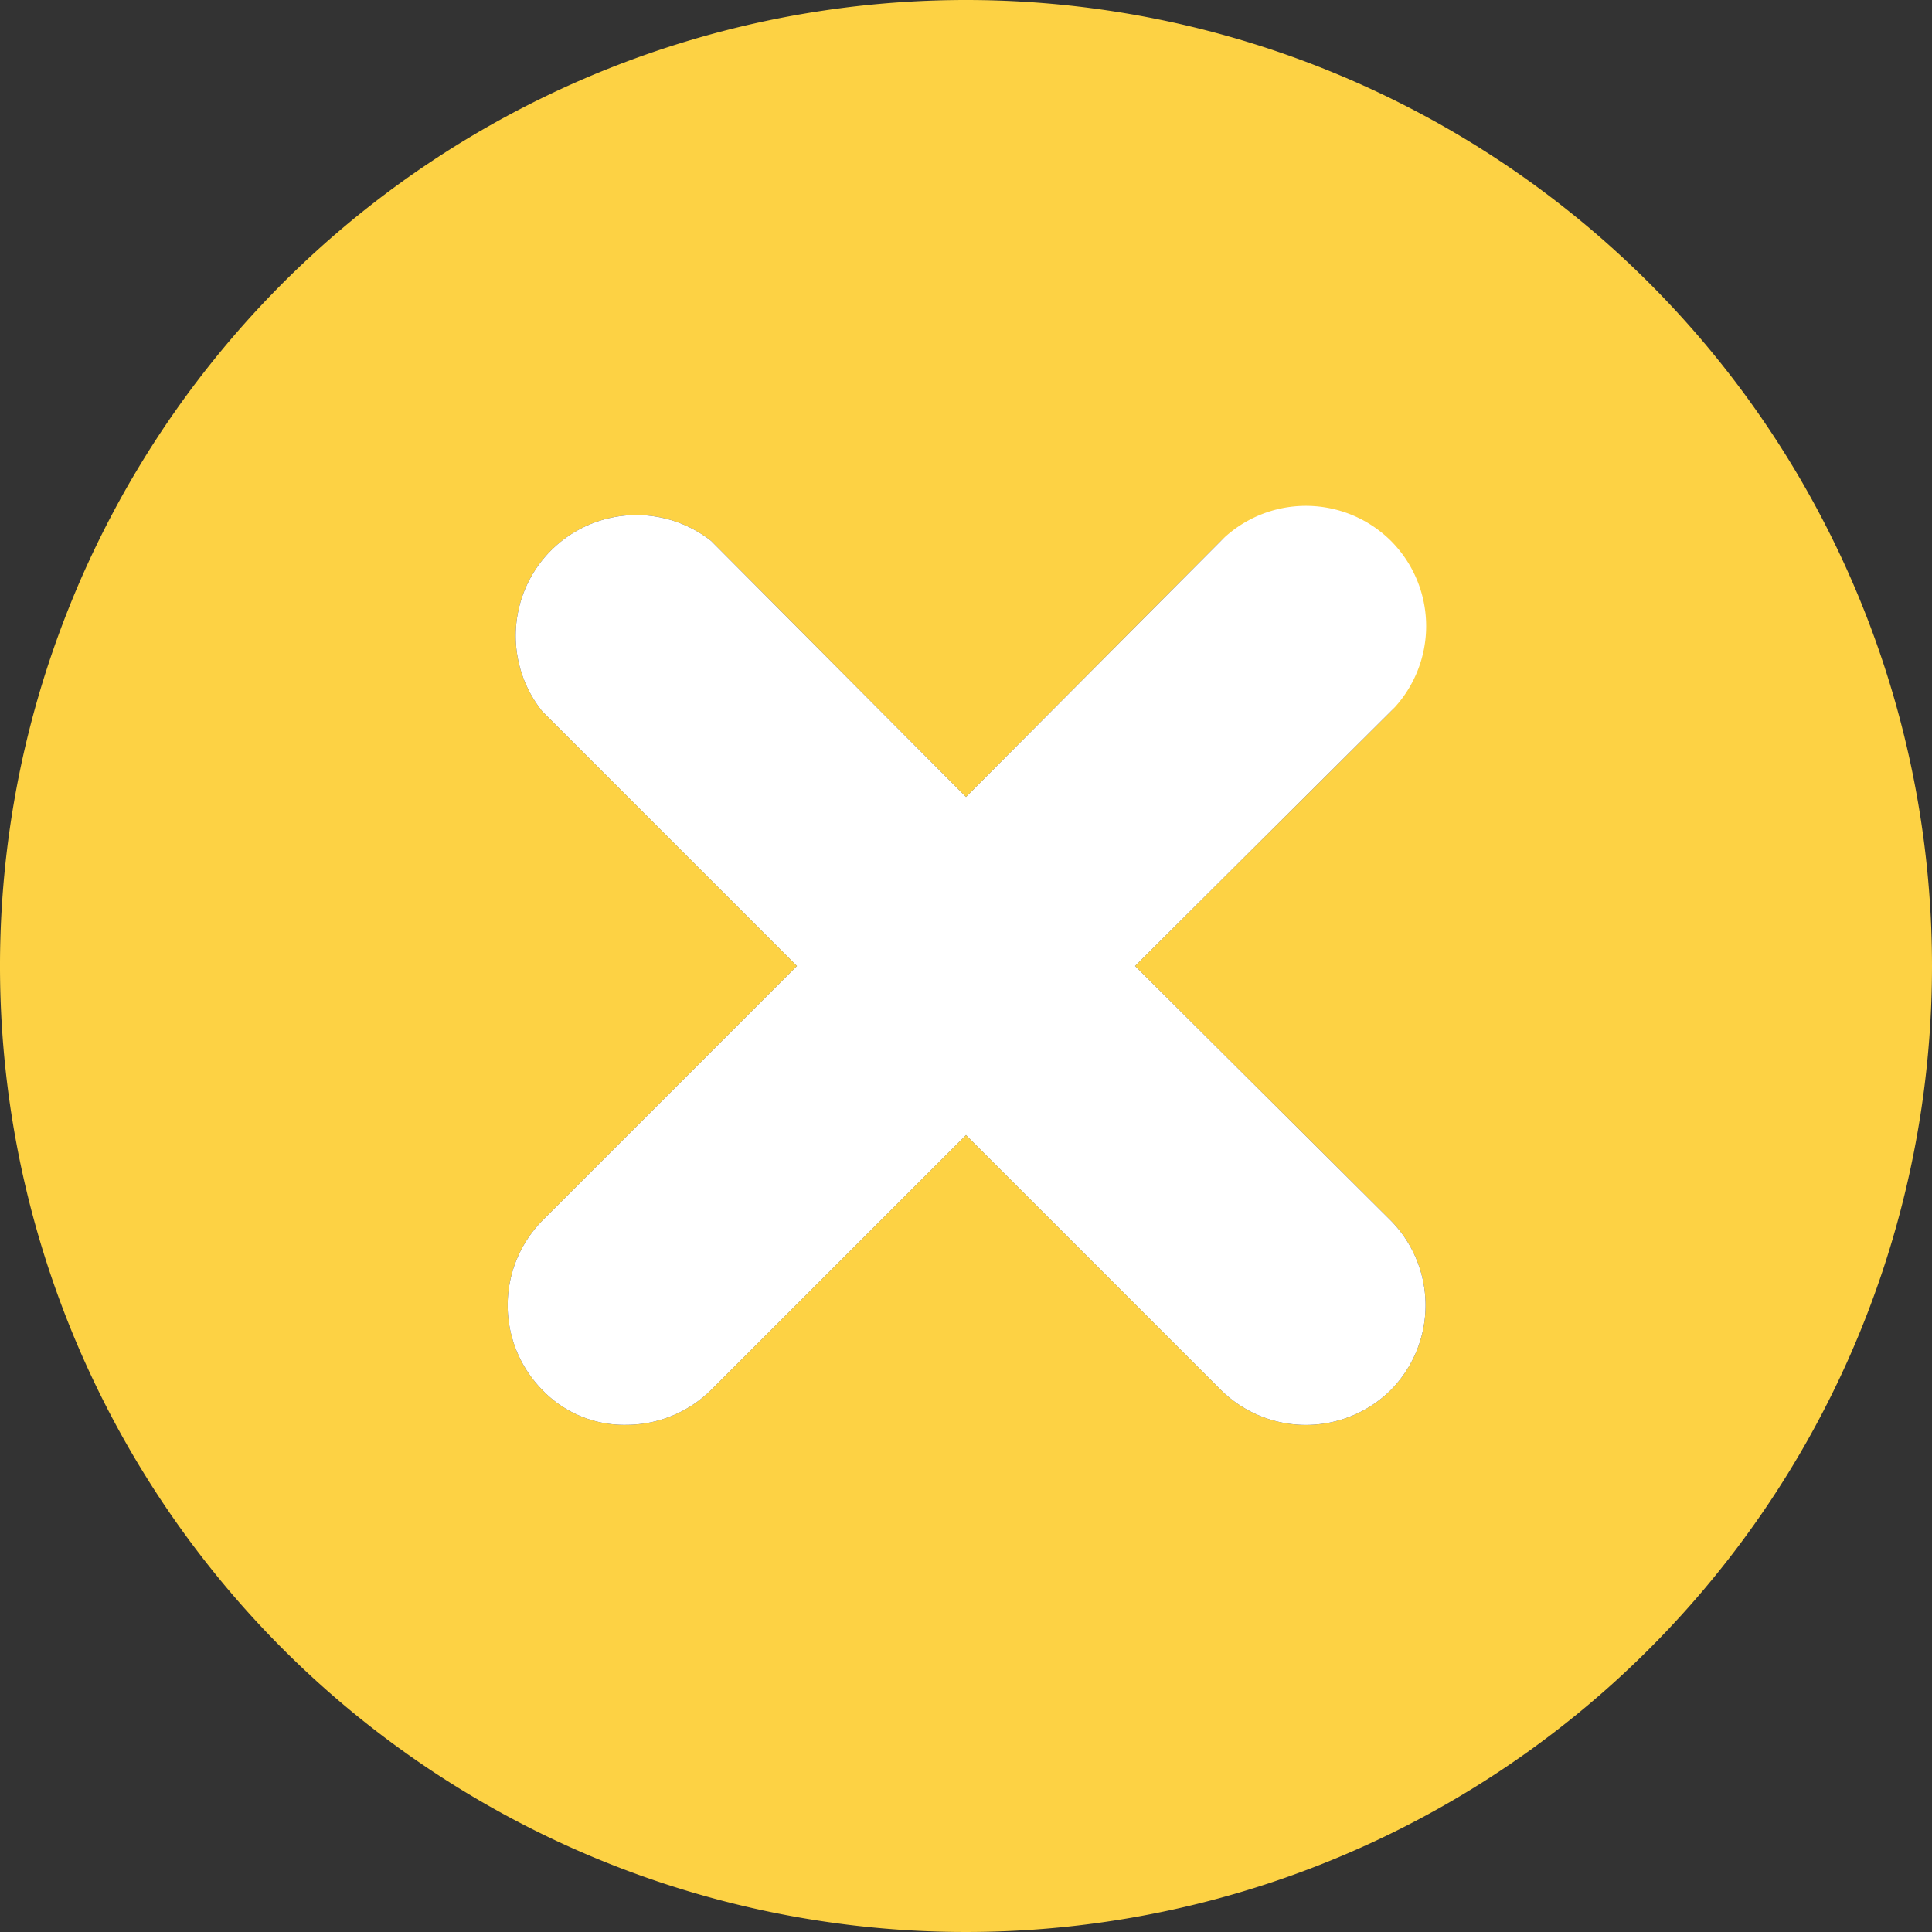
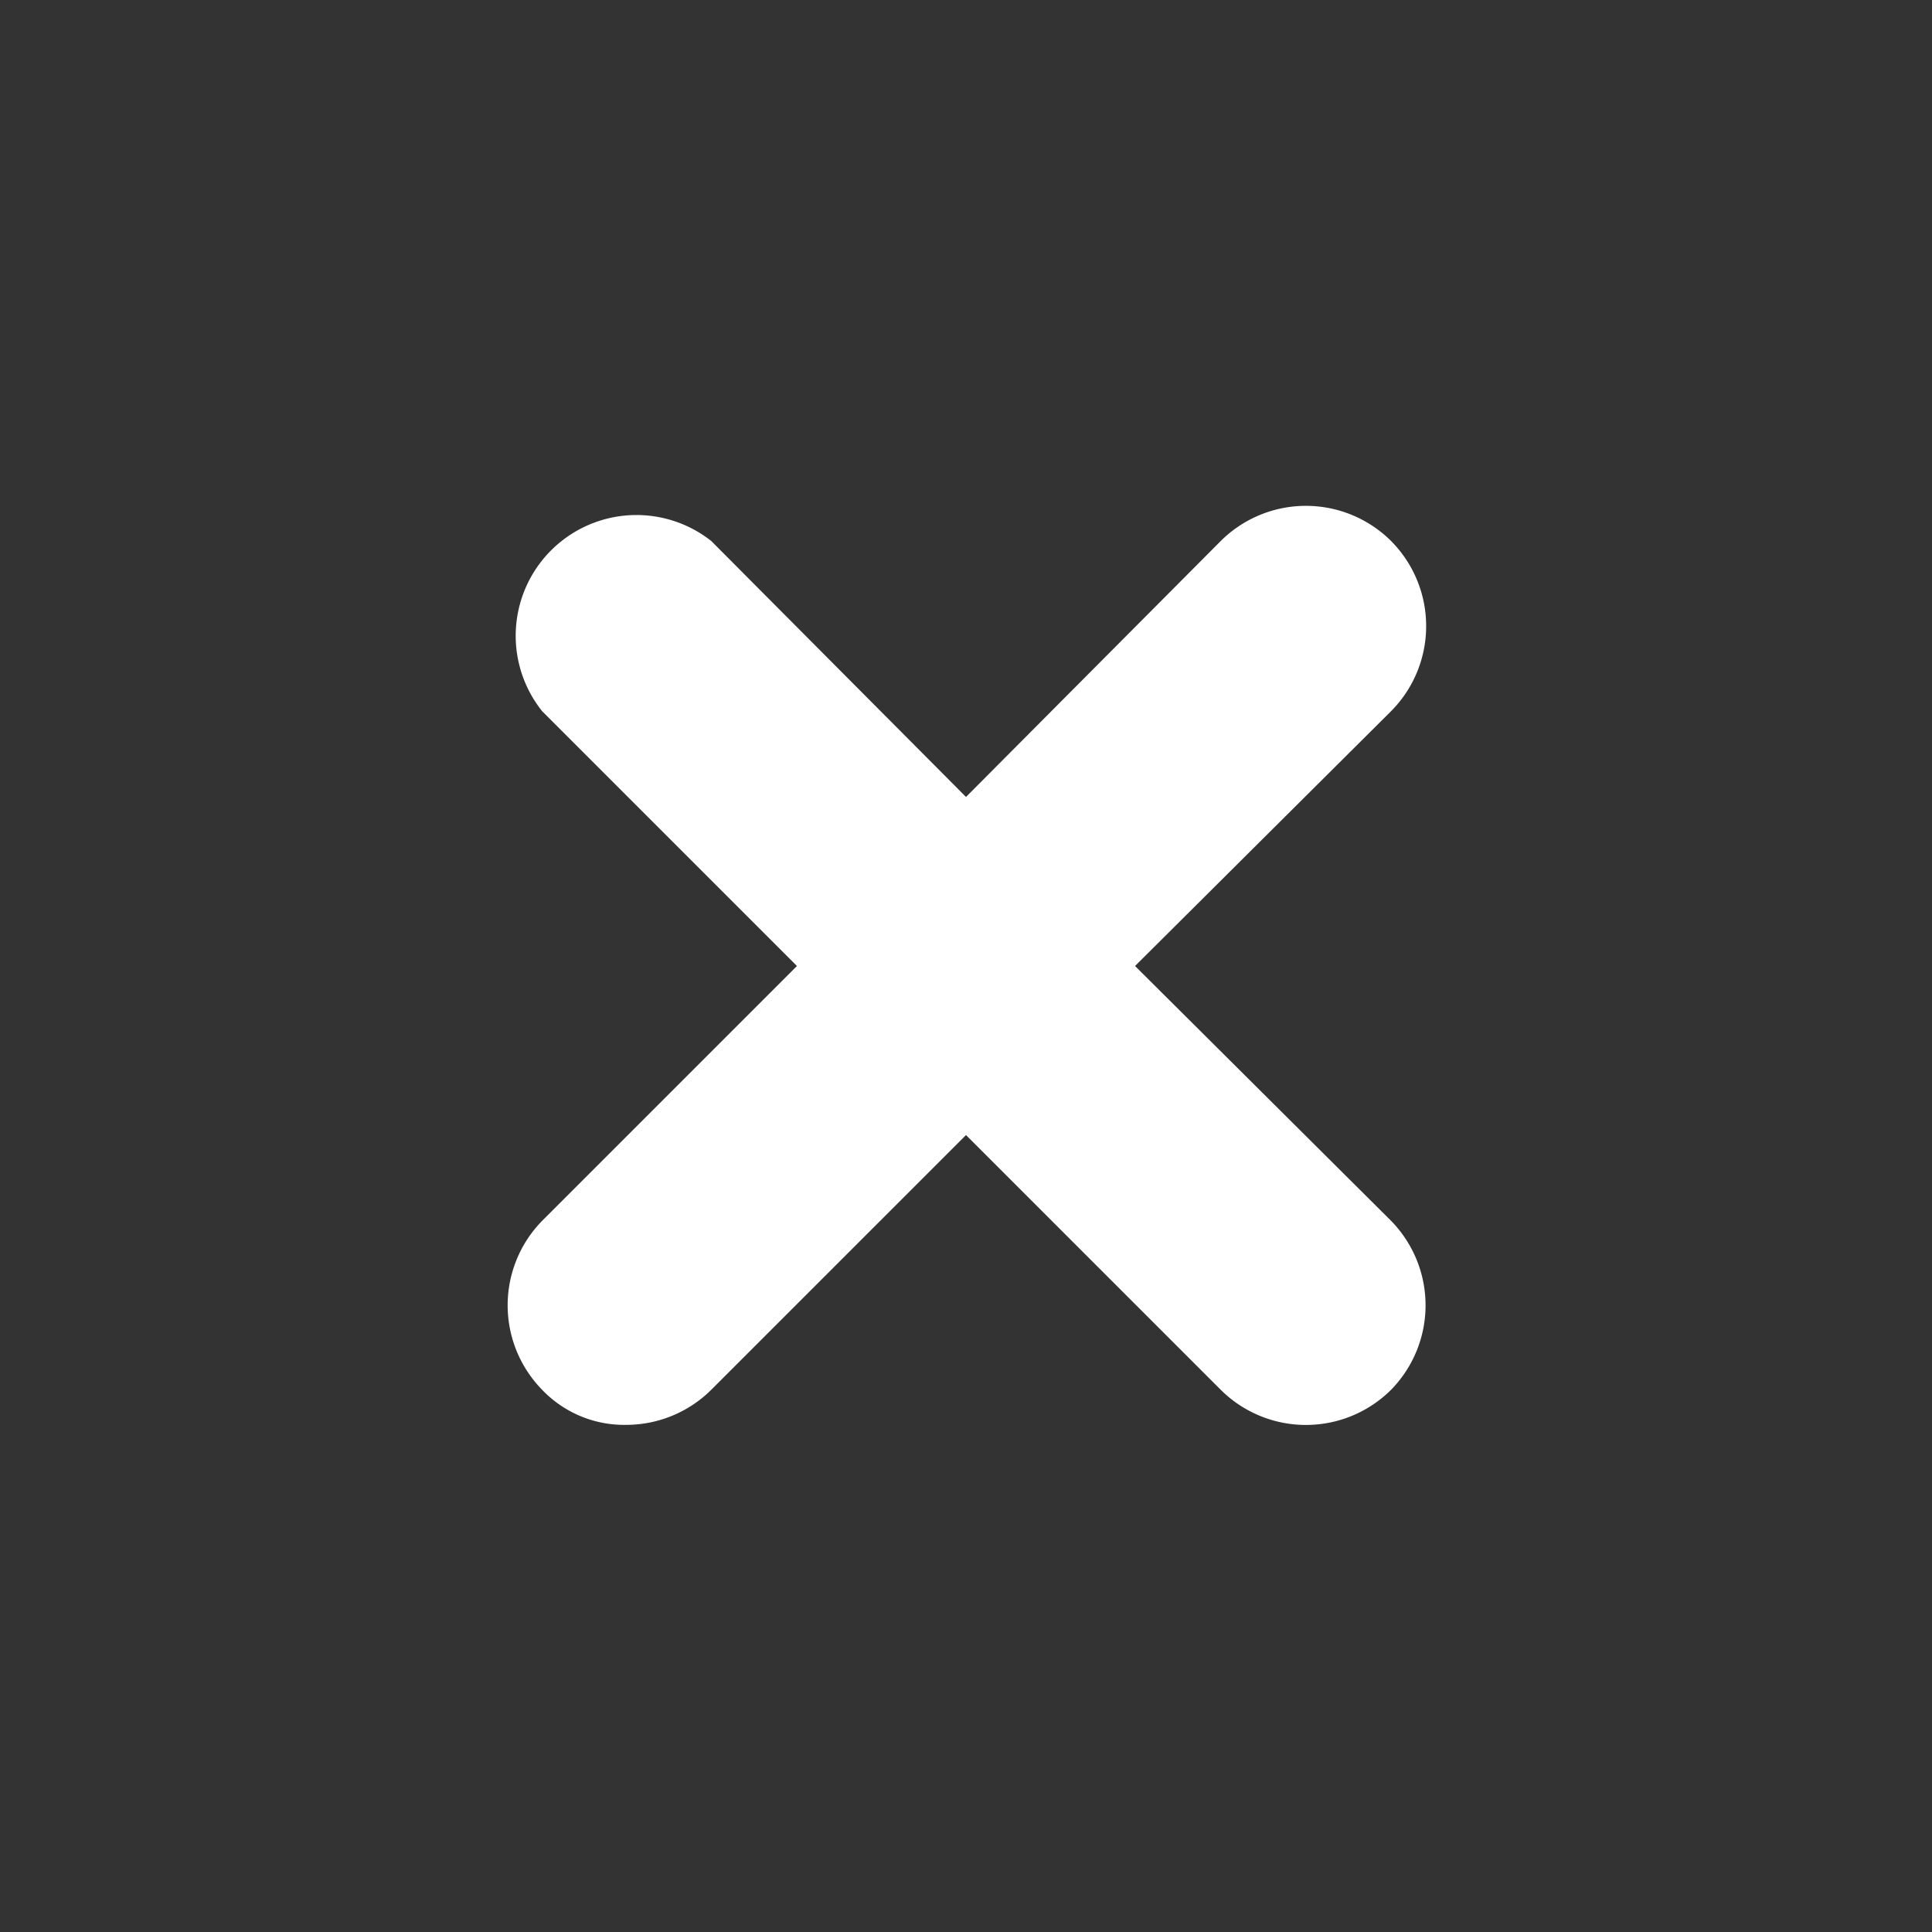
<svg xmlns="http://www.w3.org/2000/svg" id="Calque_1" data-name="Calque 1" viewBox="0 0 16 16">
  <rect x="0" y="0" width="16" height="16" fill="#333333" stroke="none" />
  <defs>
    <style>.cls-1{fill:#fdd244;}.cls-2{fill:#fff;}</style>
  </defs>
  <title>picto-wrong</title>
-   <path class="cls-1" d="M8,0a8,8,0,1,0,8,8A8,8,0,0,0,8,0Zm3.52,10.11a1,1,0,0,1,0,1.4,1,1,0,0,1-1.41,0L8,9.4,5.89,11.51a1,1,0,0,1-.7.29.94.94,0,0,1-.7-.29,1,1,0,0,1,0-1.4L6.6,8,4.49,5.89a1,1,0,0,1,1.4-1.41L8,6.6l2.11-2.12a1,1,0,0,1,1.41,1.41L9.4,8Z" />
  <path class="cls-2" d="M11.52,4.48a1,1,0,0,0-1.41,0L8,6.6,5.89,4.48a1,1,0,0,0-1.4,1.41L6.6,8,4.49,10.11a1,1,0,0,0,0,1.4.94.94,0,0,0,.7.29,1,1,0,0,0,.7-.29L8,9.4l2.11,2.11a1,1,0,0,0,1.41,0,1,1,0,0,0,0-1.4L9.4,8l2.12-2.11A1,1,0,0,0,11.52,4.48Z" />
</svg>